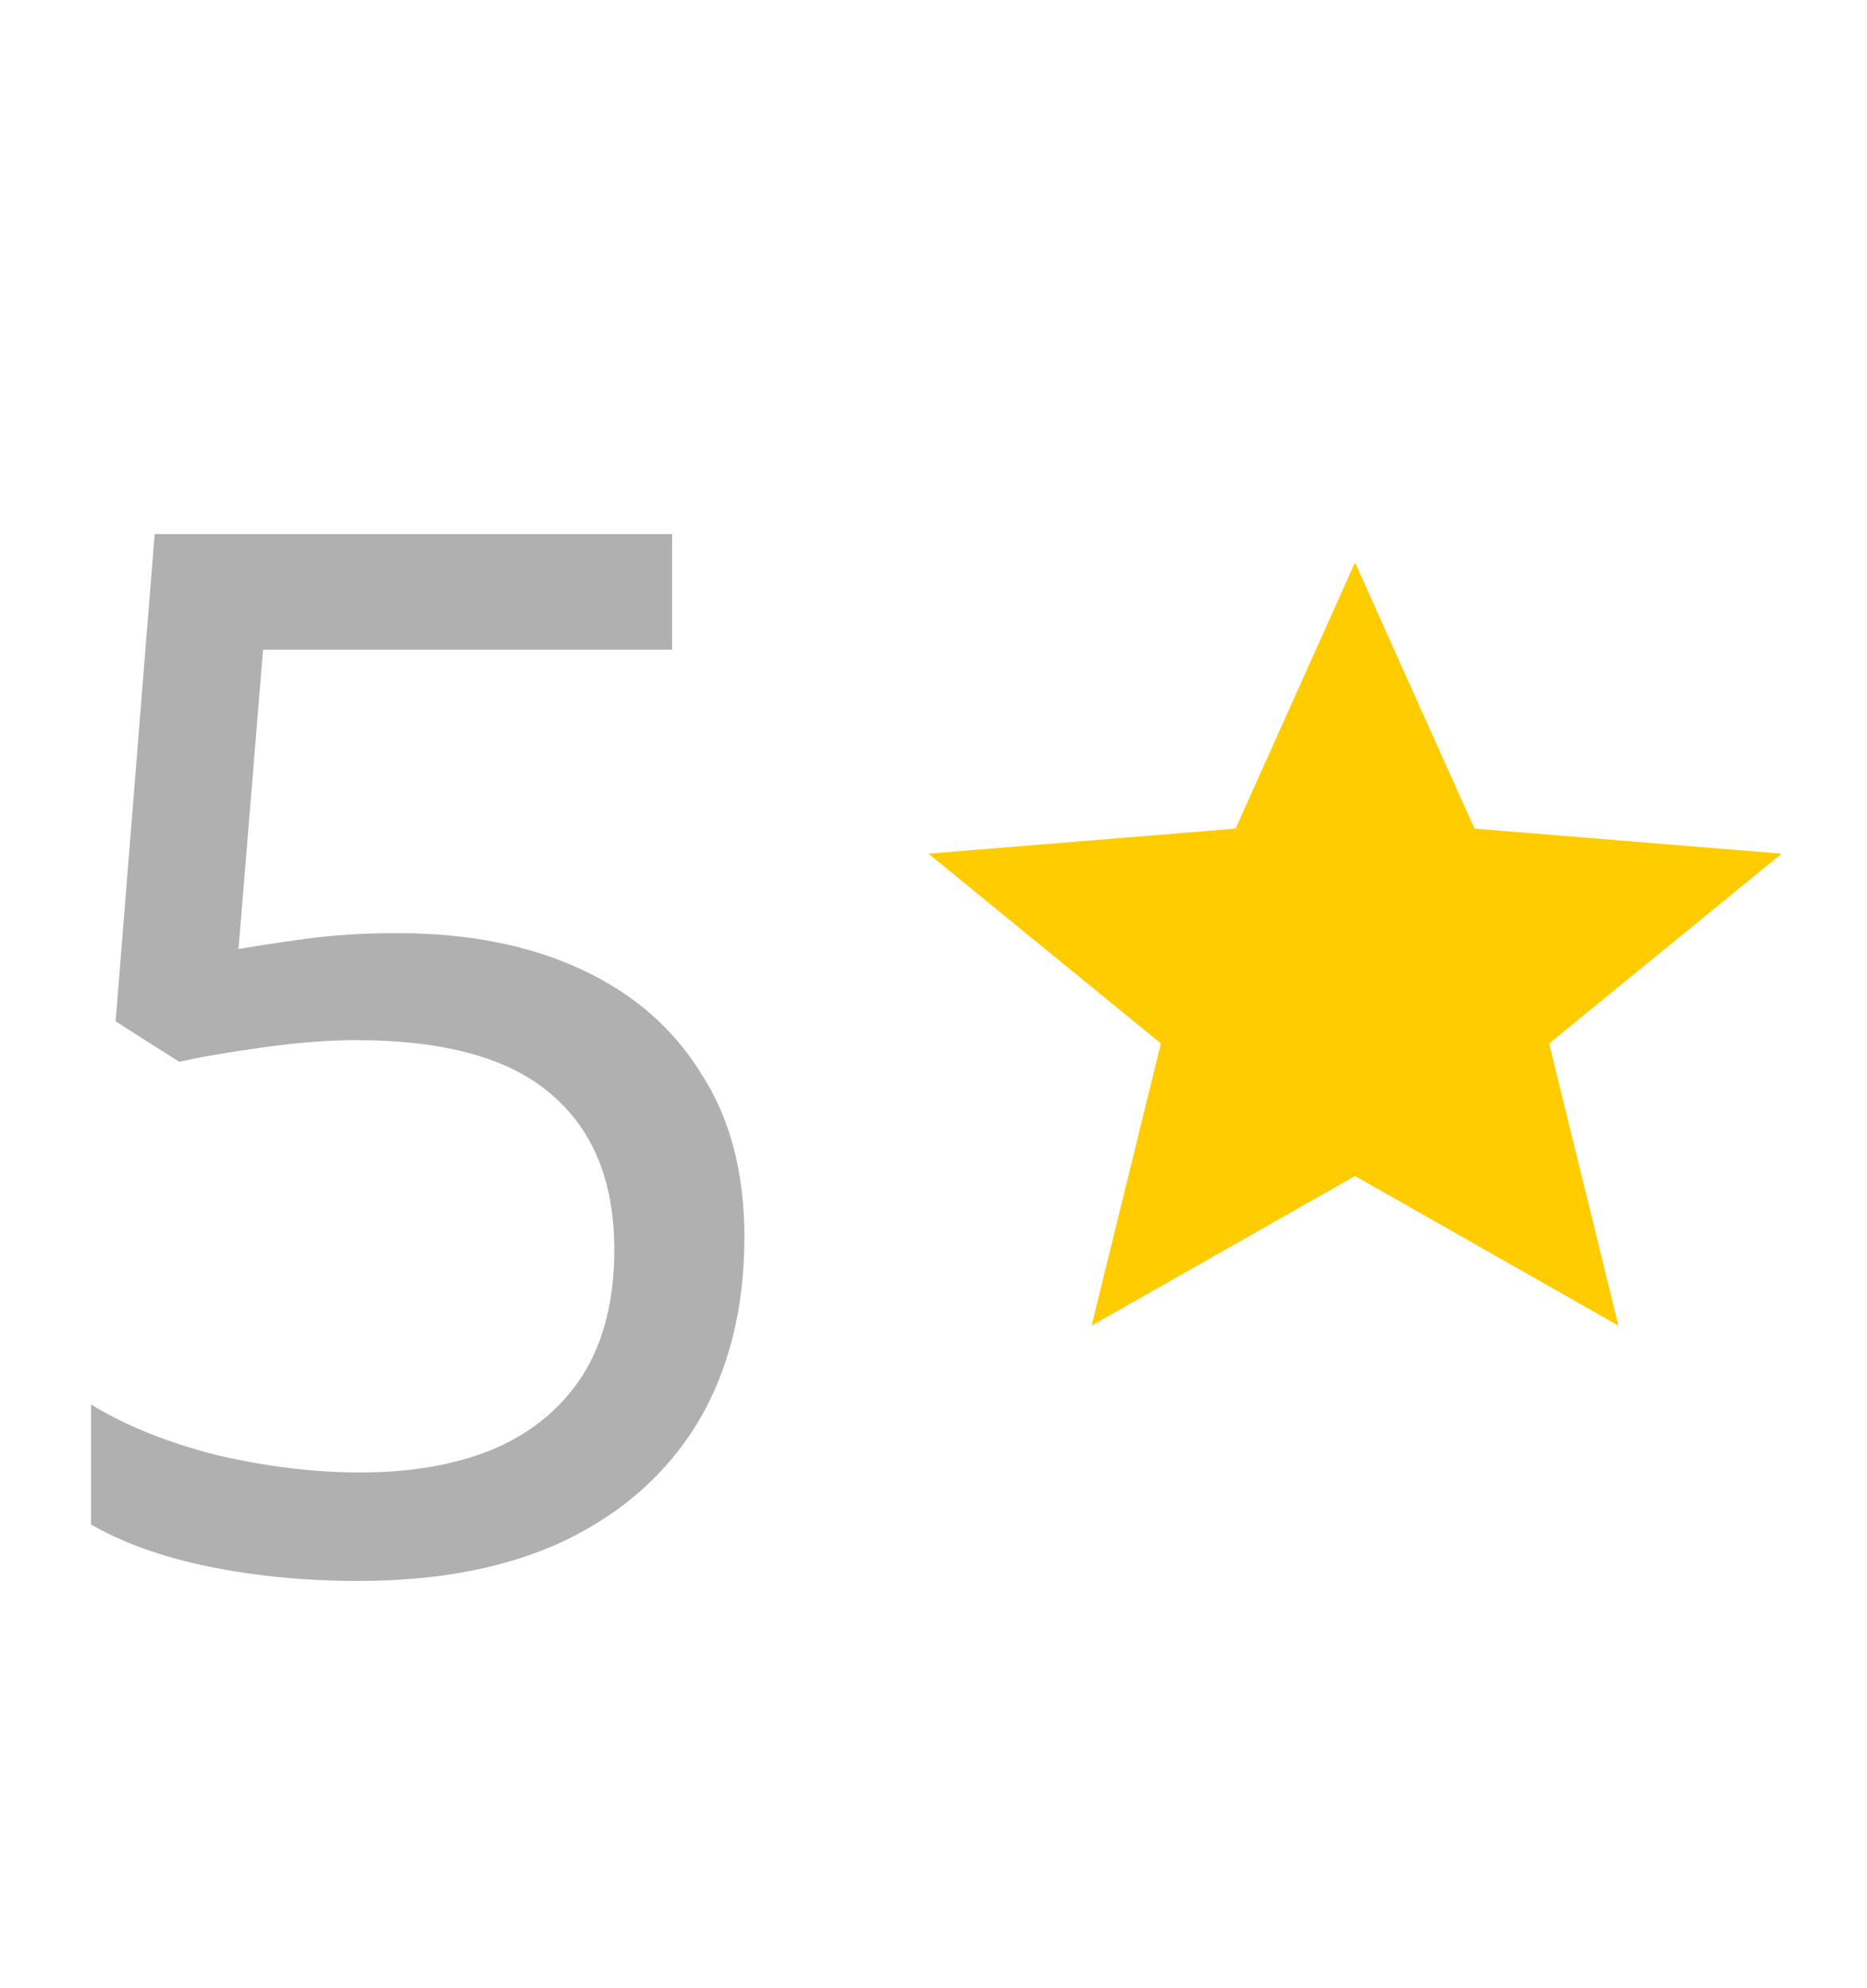
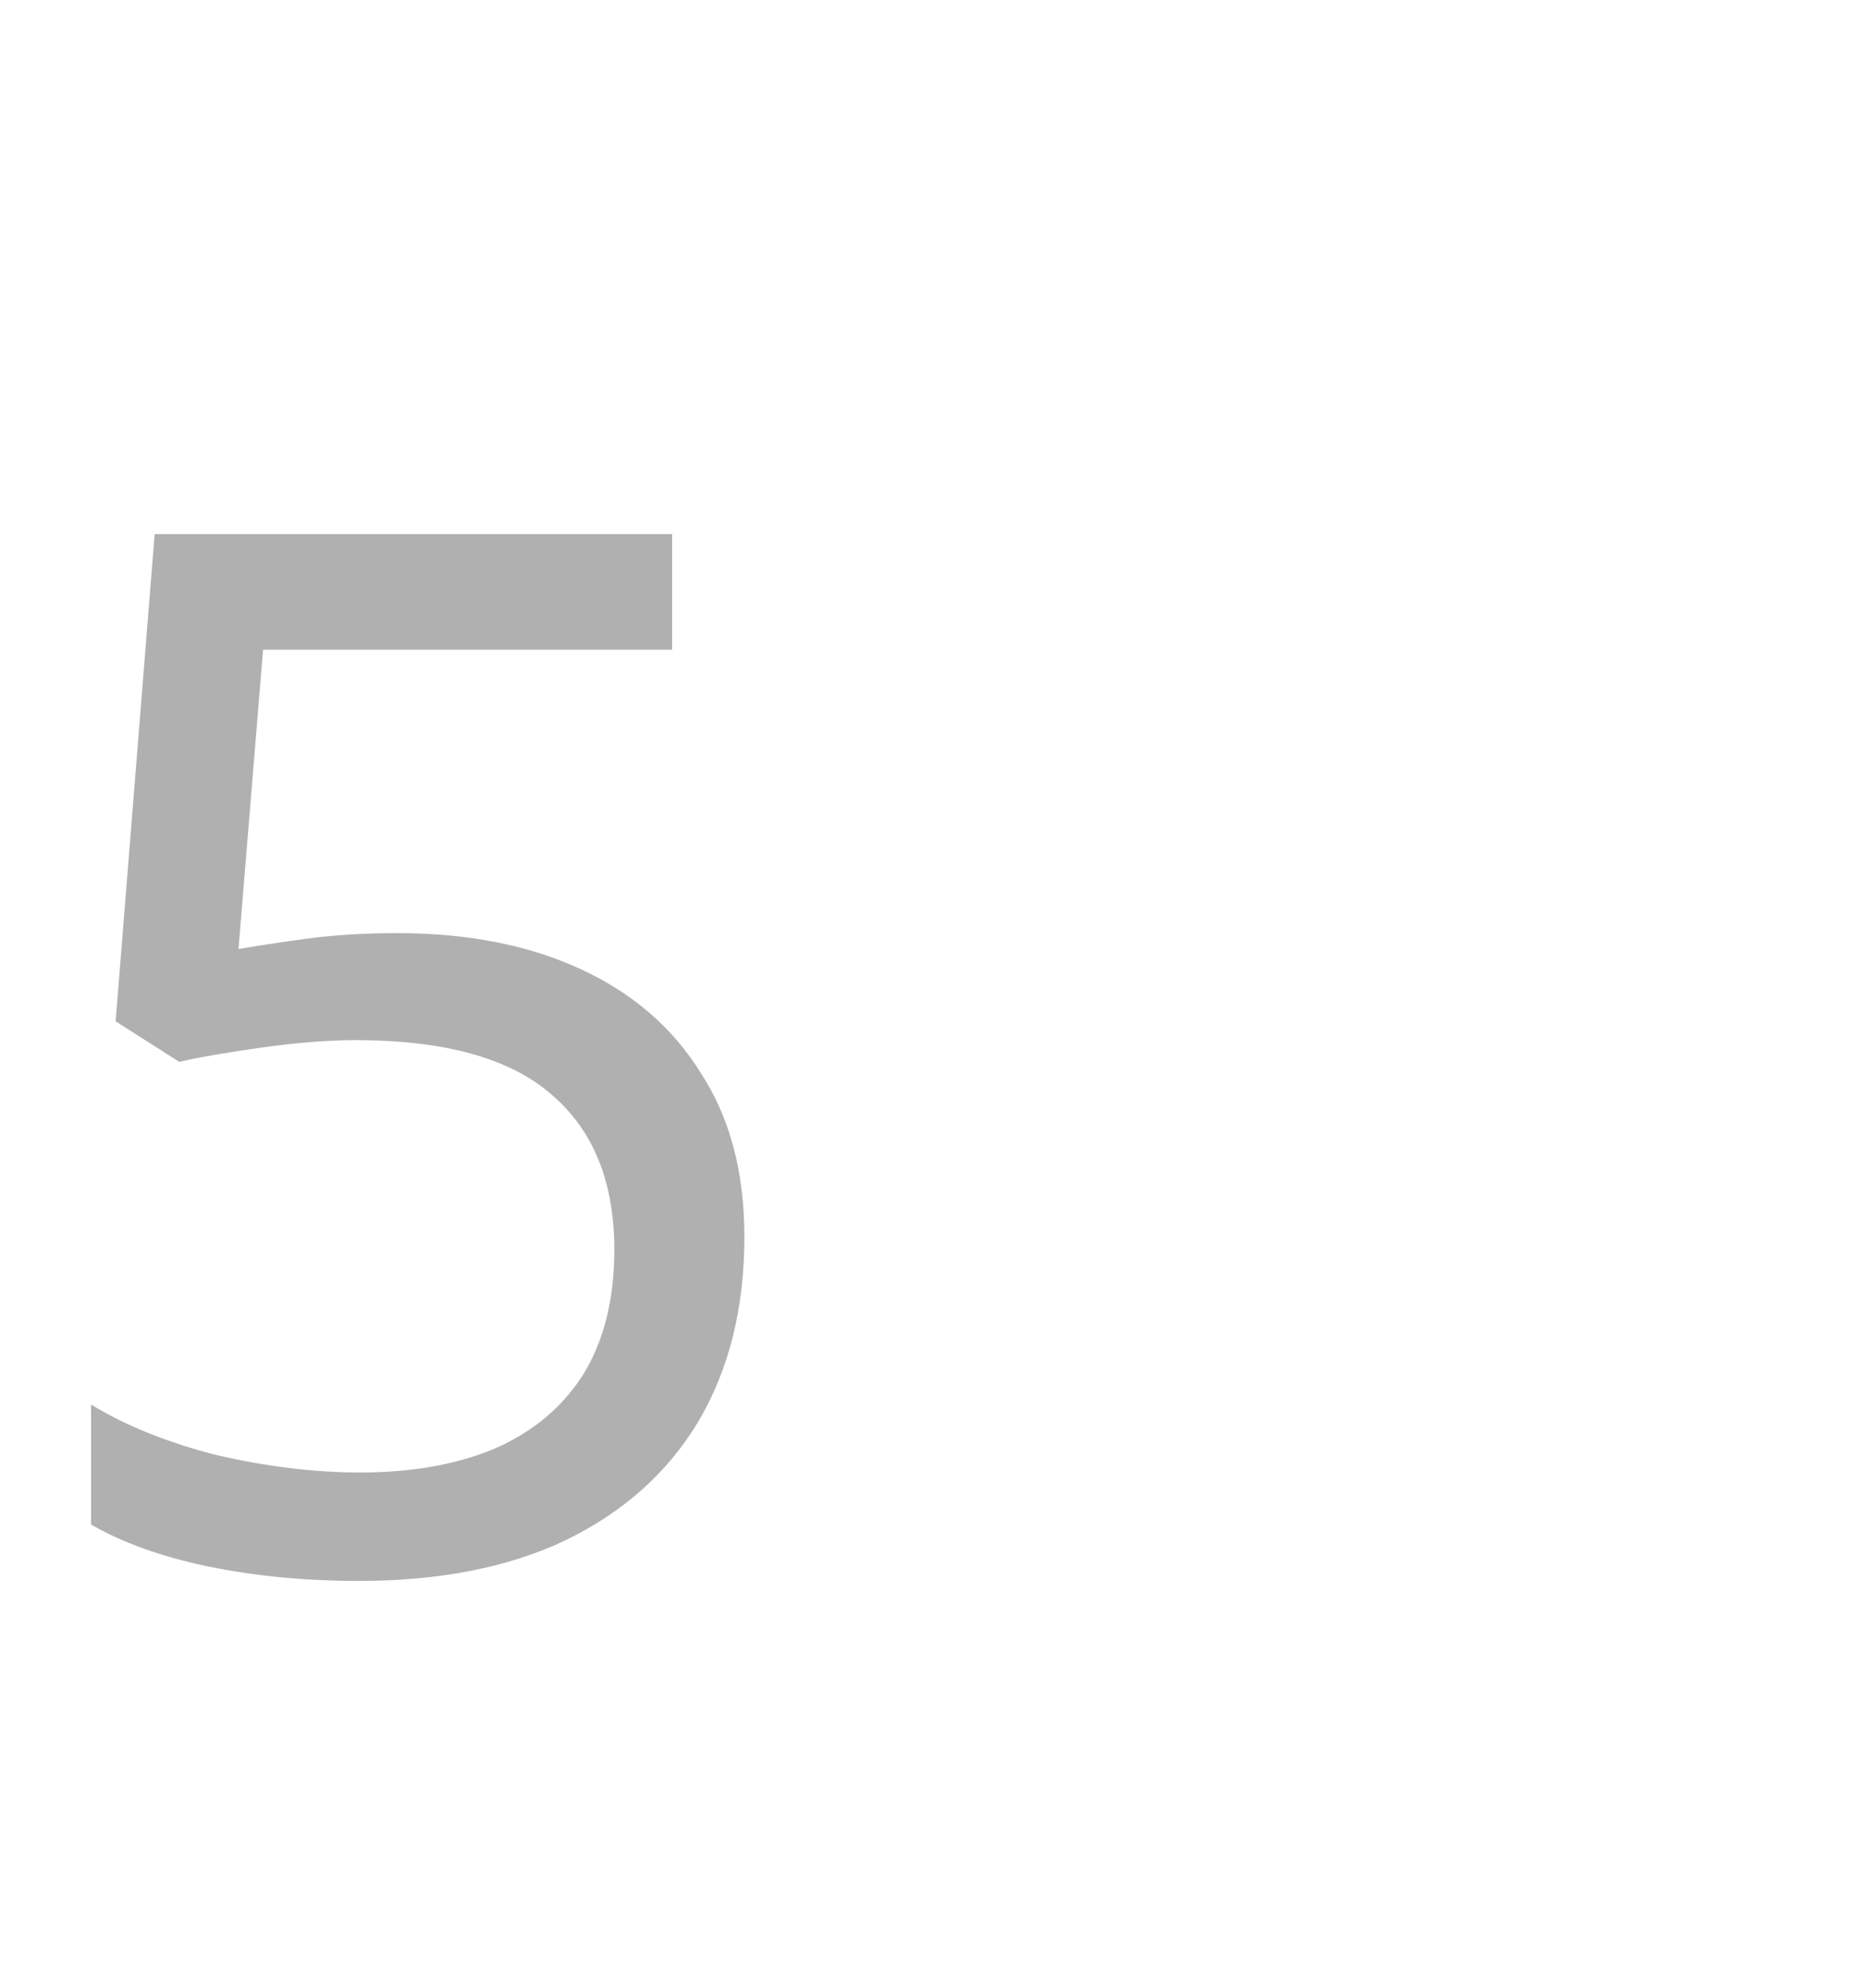
<svg xmlns="http://www.w3.org/2000/svg" width="31" height="33" viewBox="0 0 31 33" fill="none">
  <path d="M6.6 15.488C7.768 15.488 8.784 15.688 9.648 16.088C10.512 16.488 11.176 17.064 11.64 17.816C12.12 18.552 12.36 19.456 12.36 20.528C12.36 21.712 12.104 22.736 11.592 23.6C11.08 24.448 10.344 25.104 9.384 25.568C8.44 26.016 7.296 26.24 5.952 26.24C5.072 26.24 4.24 26.16 3.456 26C2.688 25.84 2.04 25.608 1.512 25.304V23.312C2.088 23.664 2.784 23.944 3.6 24.152C4.432 24.344 5.224 24.44 5.976 24.44C6.824 24.44 7.56 24.312 8.184 24.056C8.824 23.784 9.32 23.376 9.672 22.832C10.024 22.272 10.2 21.576 10.2 20.744C10.2 19.624 9.856 18.768 9.168 18.176C8.48 17.568 7.392 17.264 5.904 17.264C5.456 17.264 4.944 17.304 4.368 17.384C3.792 17.464 3.328 17.544 2.976 17.624L1.92 16.952L2.568 8.864H11.16V10.784H4.368L3.96 15.752C4.232 15.704 4.6 15.648 5.064 15.584C5.528 15.52 6.04 15.488 6.6 15.488Z" fill="#B0B0B0" />
-   <path d="M18.125 22.003L19.276 17.319L15.416 14.169L20.516 13.753L22.499 9.336L24.483 13.753L29.583 14.169L25.722 17.319L26.873 22.003L22.499 19.519L18.125 22.003Z" fill="#FFCC00" />
</svg>